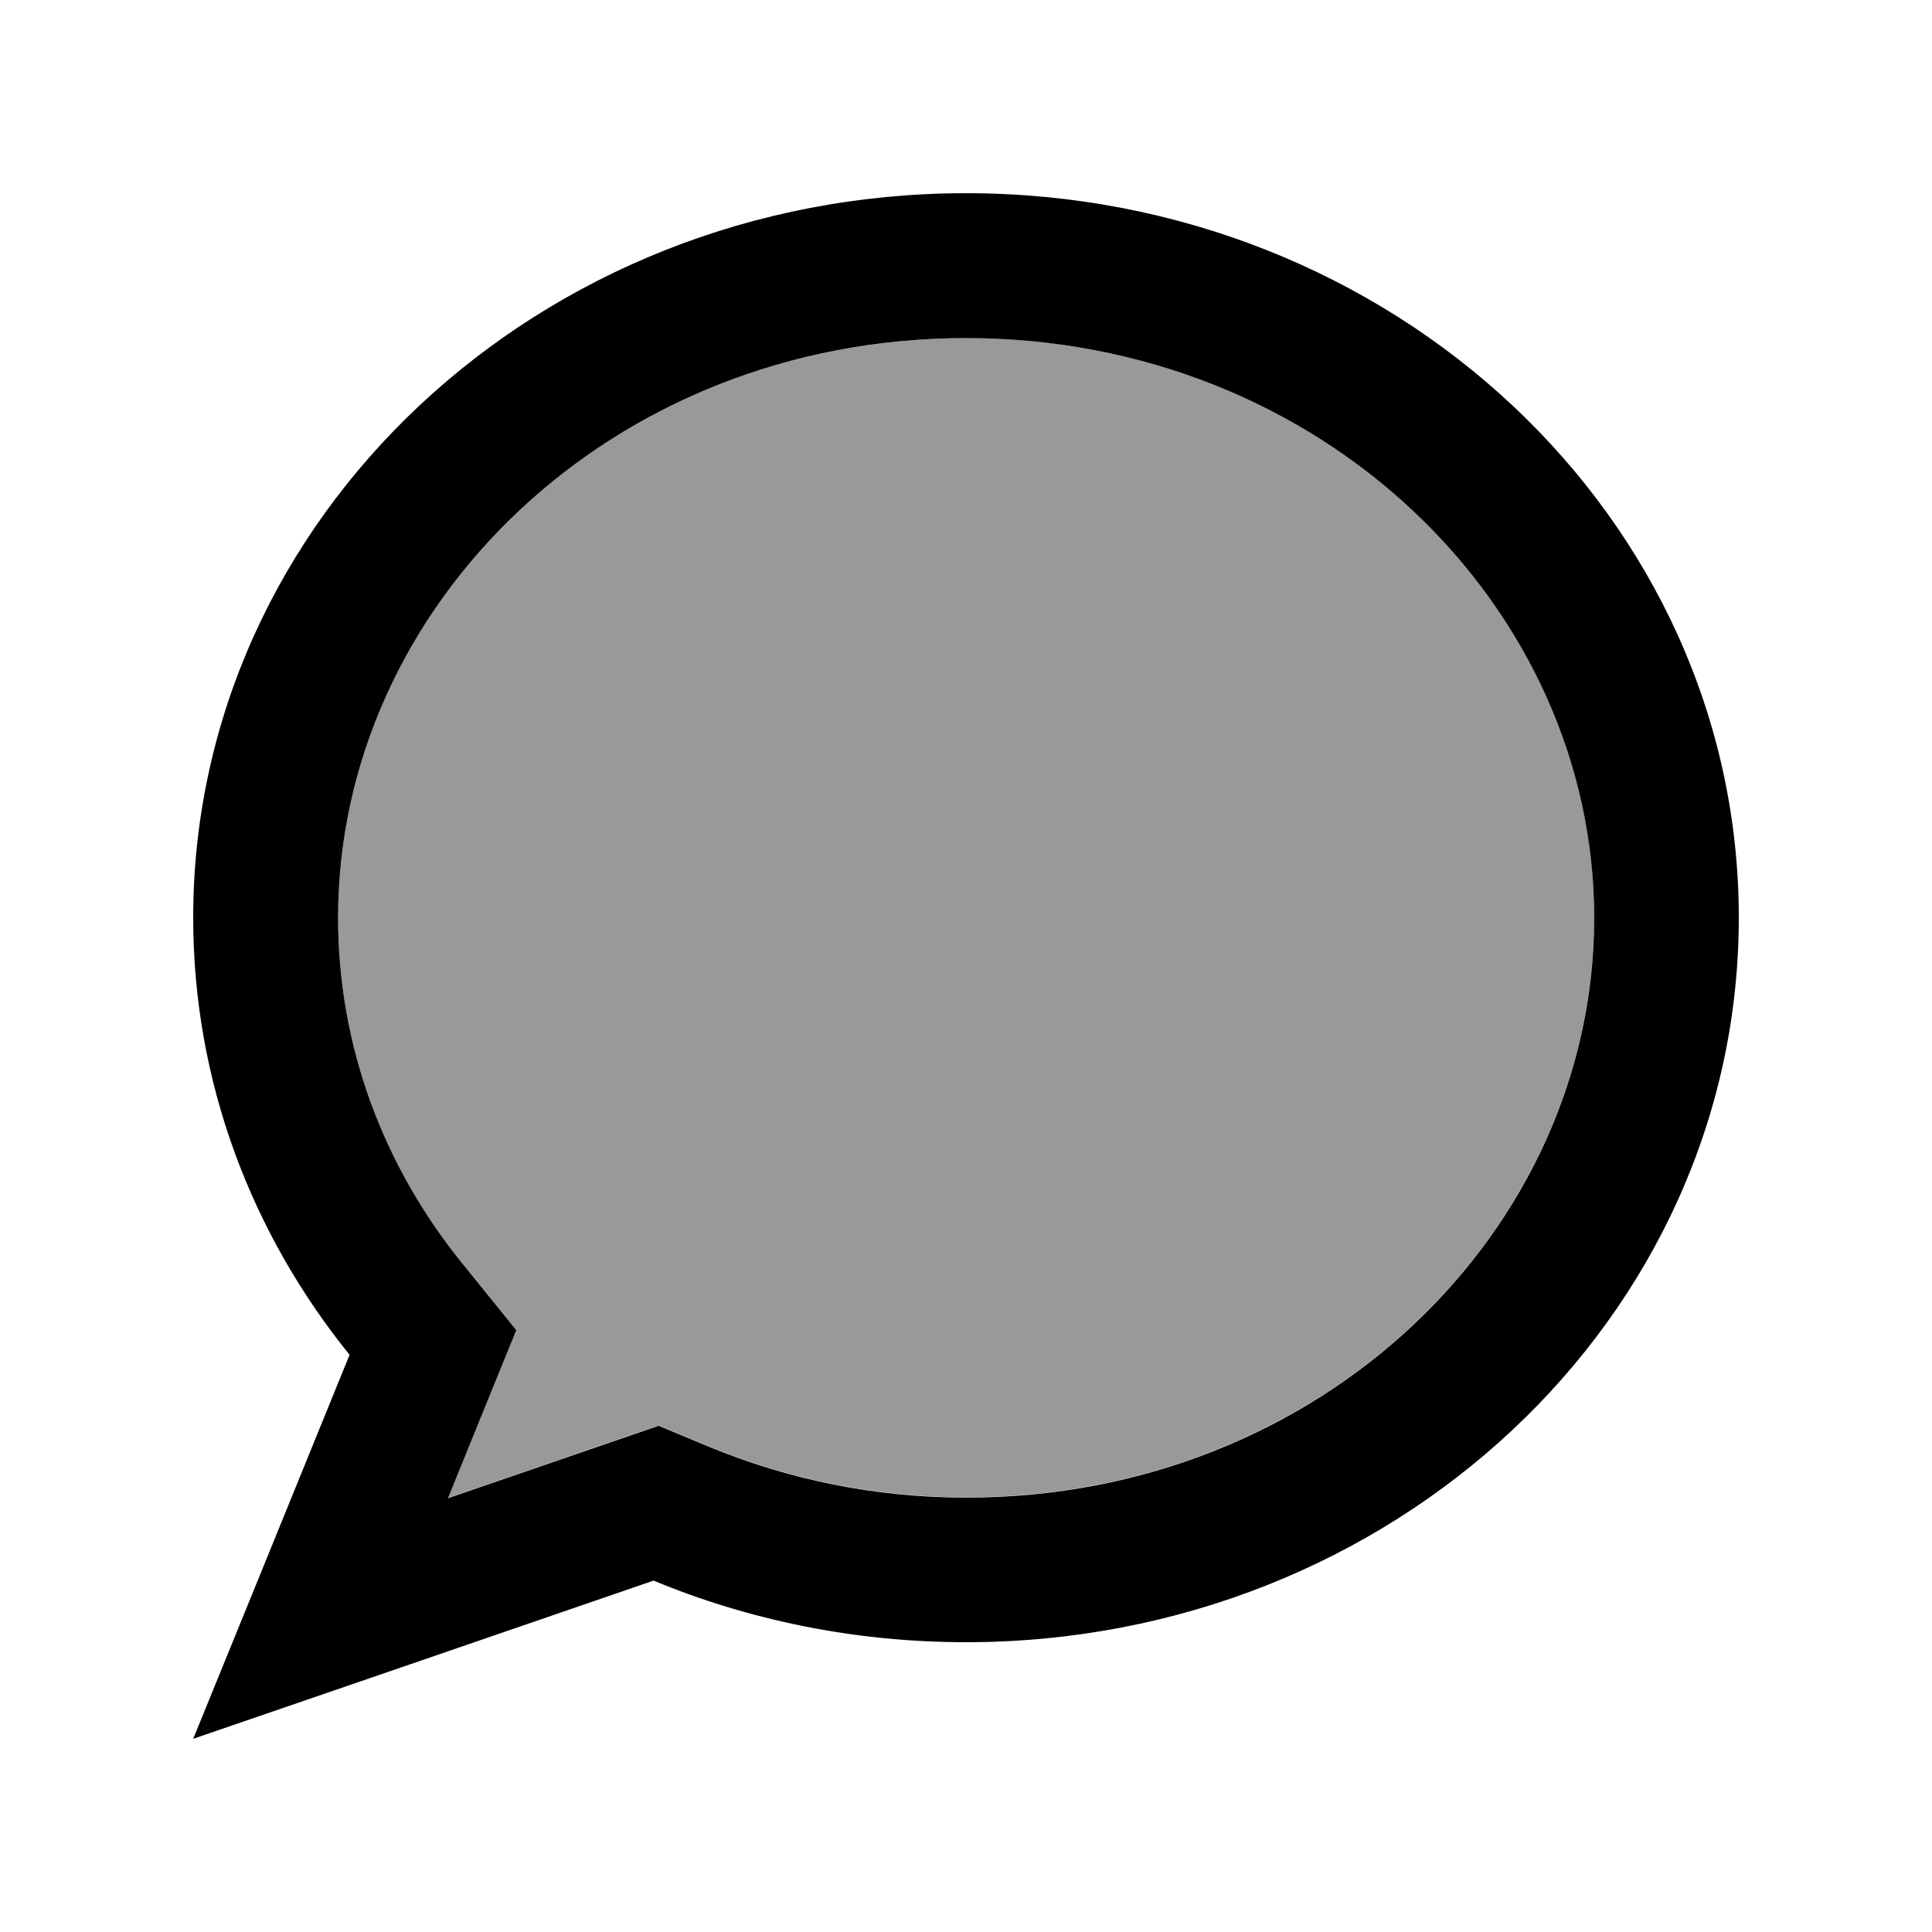
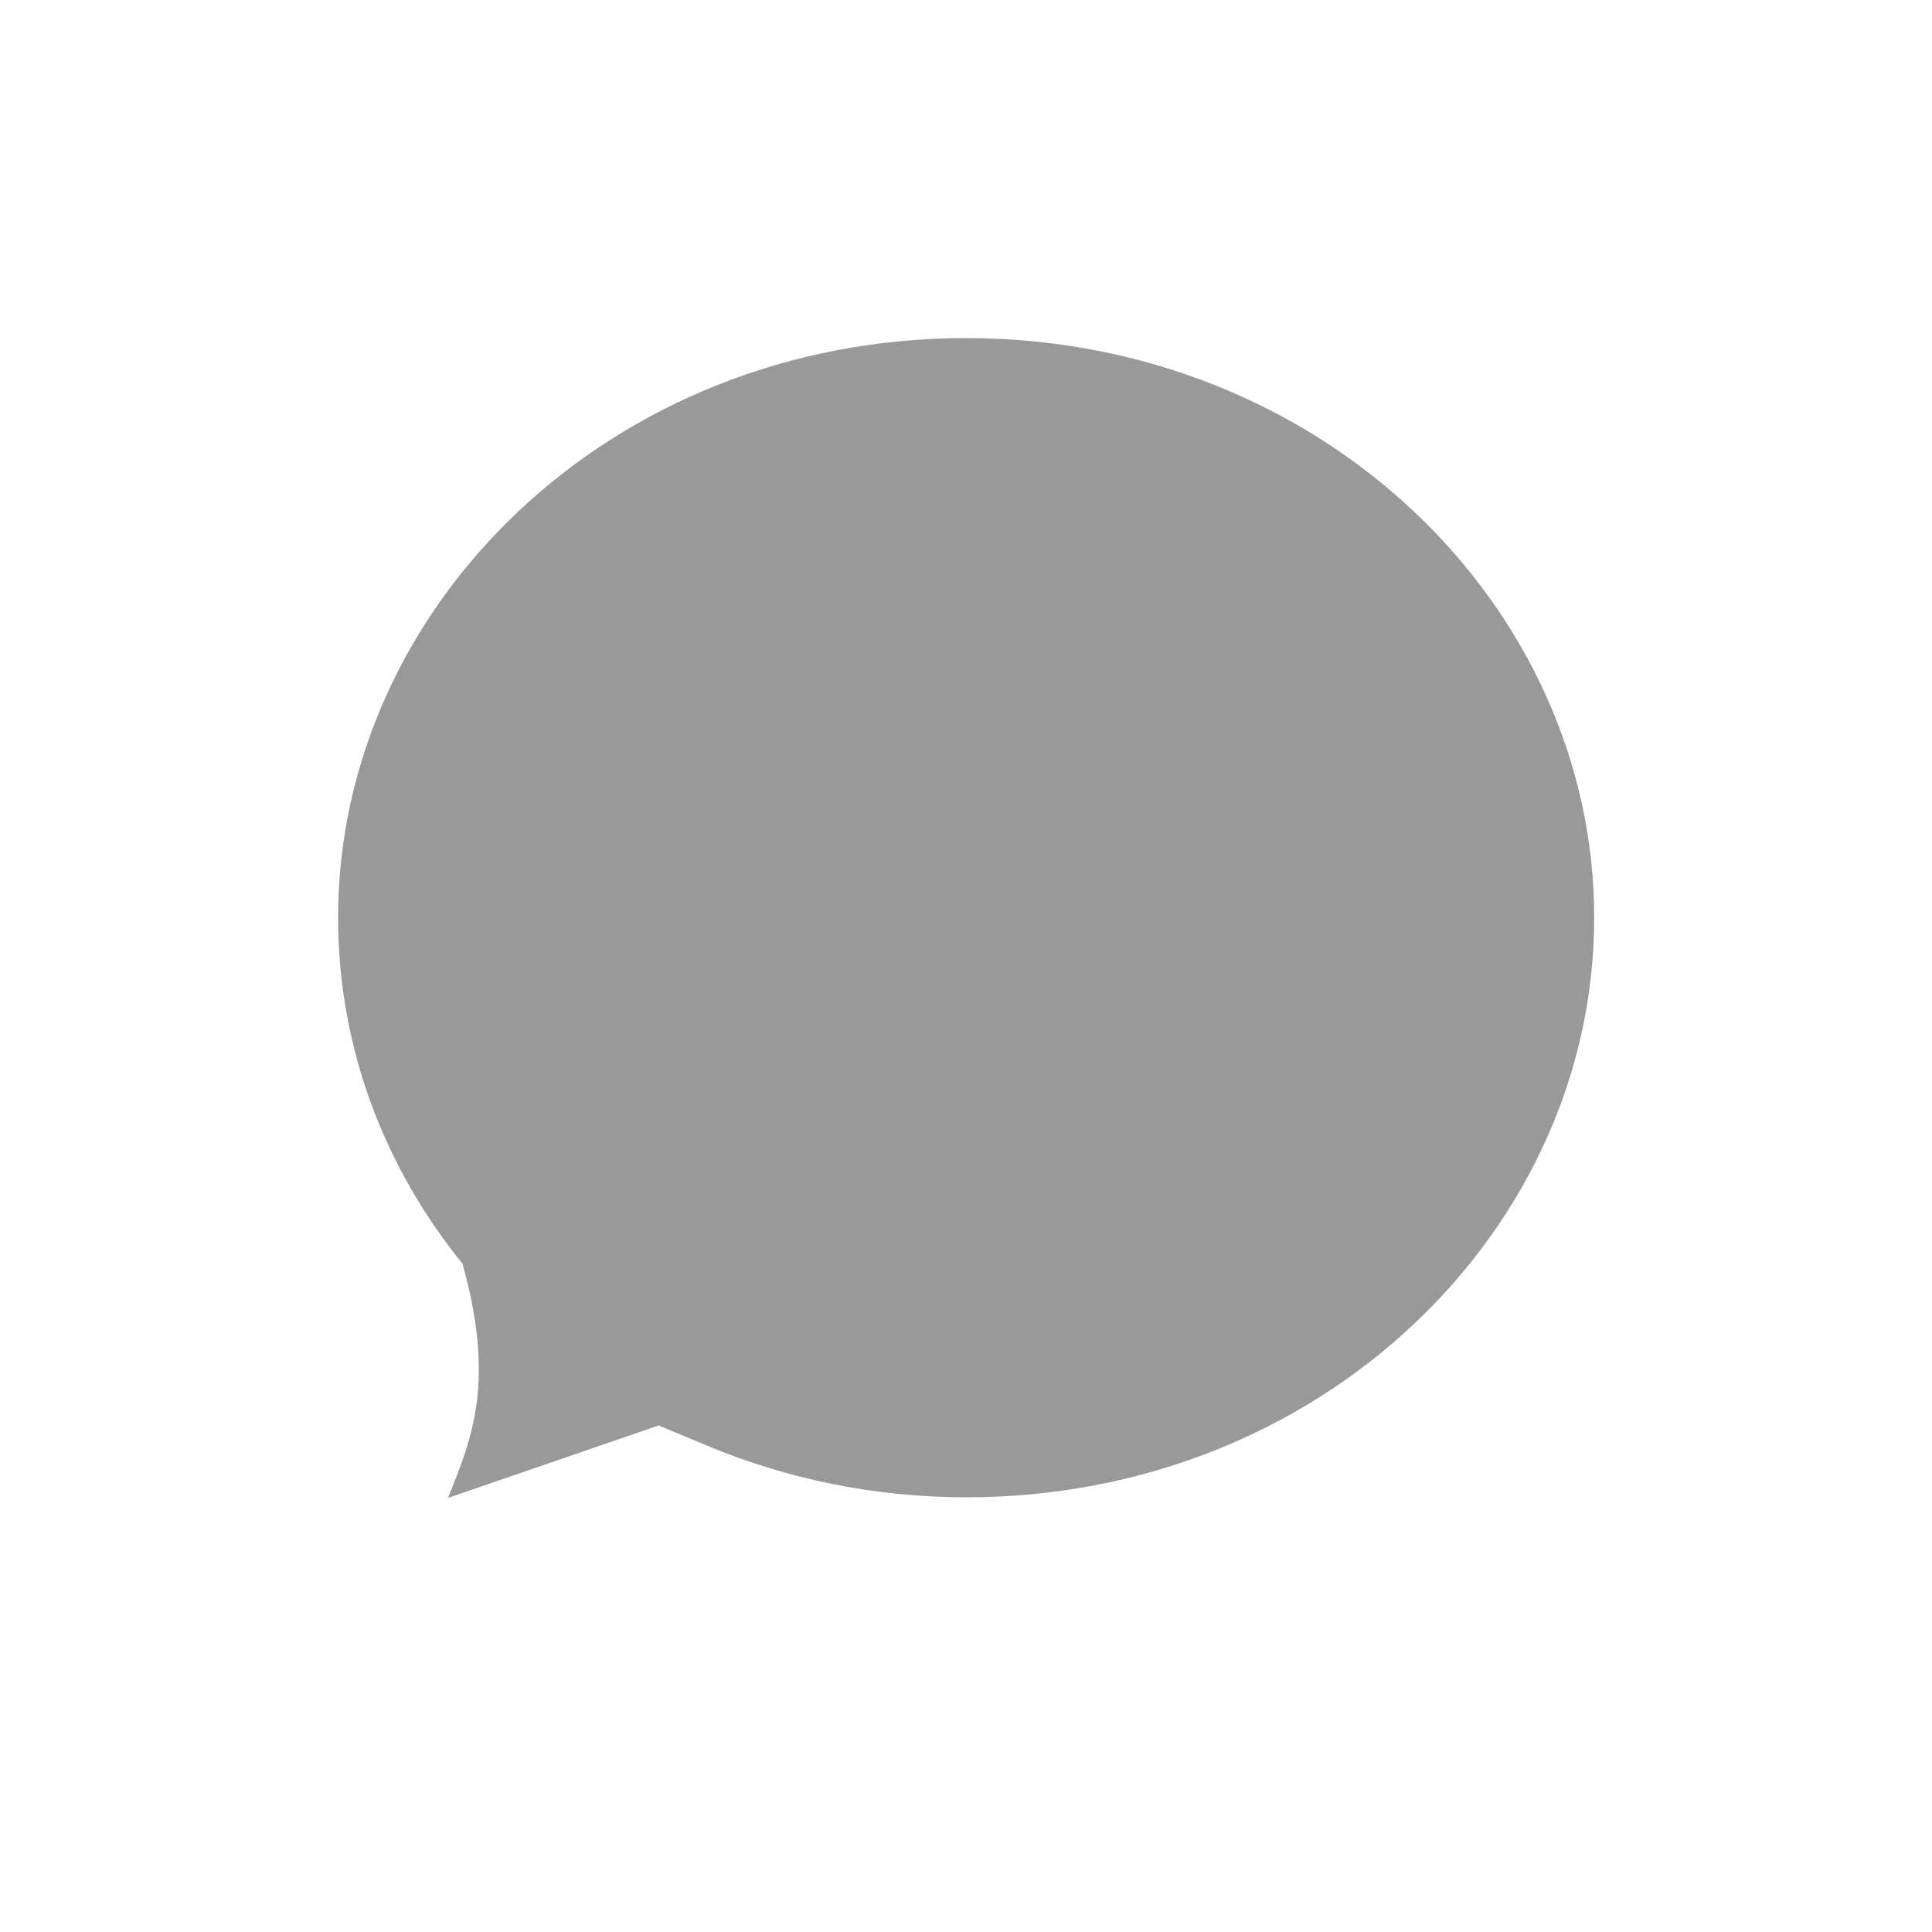
<svg xmlns="http://www.w3.org/2000/svg" viewBox="0 0 640 640">
-   <path opacity=".4" fill="currentColor" d="M112 304C112 346.7 127.1 386.4 153.2 418.6L171 440.6C164.1 457.6 156.5 476.1 148.4 496.2C189.4 482.1 212.6 474.1 218.2 472.2L235 479.2C260.9 489.9 289.6 496 320.1 496C437.9 496 528.1 407.2 528.1 304C528.1 200.8 437.8 112 320 112C202.2 112 112 200.8 112 304z" />
-   <path fill="currentColor" d="M171 440.7C164.1 457.7 156.5 476.2 148.4 496.3C189.4 482.2 212.6 474.2 218.2 472.3L235 479.3C260.9 490 289.6 496.1 320.1 496.1C437.9 496.1 528.1 407.3 528.1 304.1C528.1 200.9 437.8 112 320 112C202.2 112 112 200.8 112 304C112 346.7 127.1 386.4 153.2 418.6L171 440.6zM124.3 555.3L64 576C79.4 538.2 96.7 495.8 115.8 448.8C83.3 408.6 64 358.4 64 304C64 171.5 178.6 64 320 64C461.4 64 576 171.5 576 304C576 436.5 461.4 544 320 544C283.2 544 248.1 536.7 216.5 523.6L124.3 555.3z" />
+   <path opacity=".4" fill="currentColor" d="M112 304C112 346.7 127.1 386.4 153.2 418.6C164.1 457.6 156.5 476.1 148.4 496.2C189.4 482.1 212.6 474.1 218.2 472.2L235 479.2C260.9 489.9 289.6 496 320.1 496C437.9 496 528.1 407.2 528.1 304C528.1 200.8 437.8 112 320 112C202.2 112 112 200.8 112 304z" />
</svg>